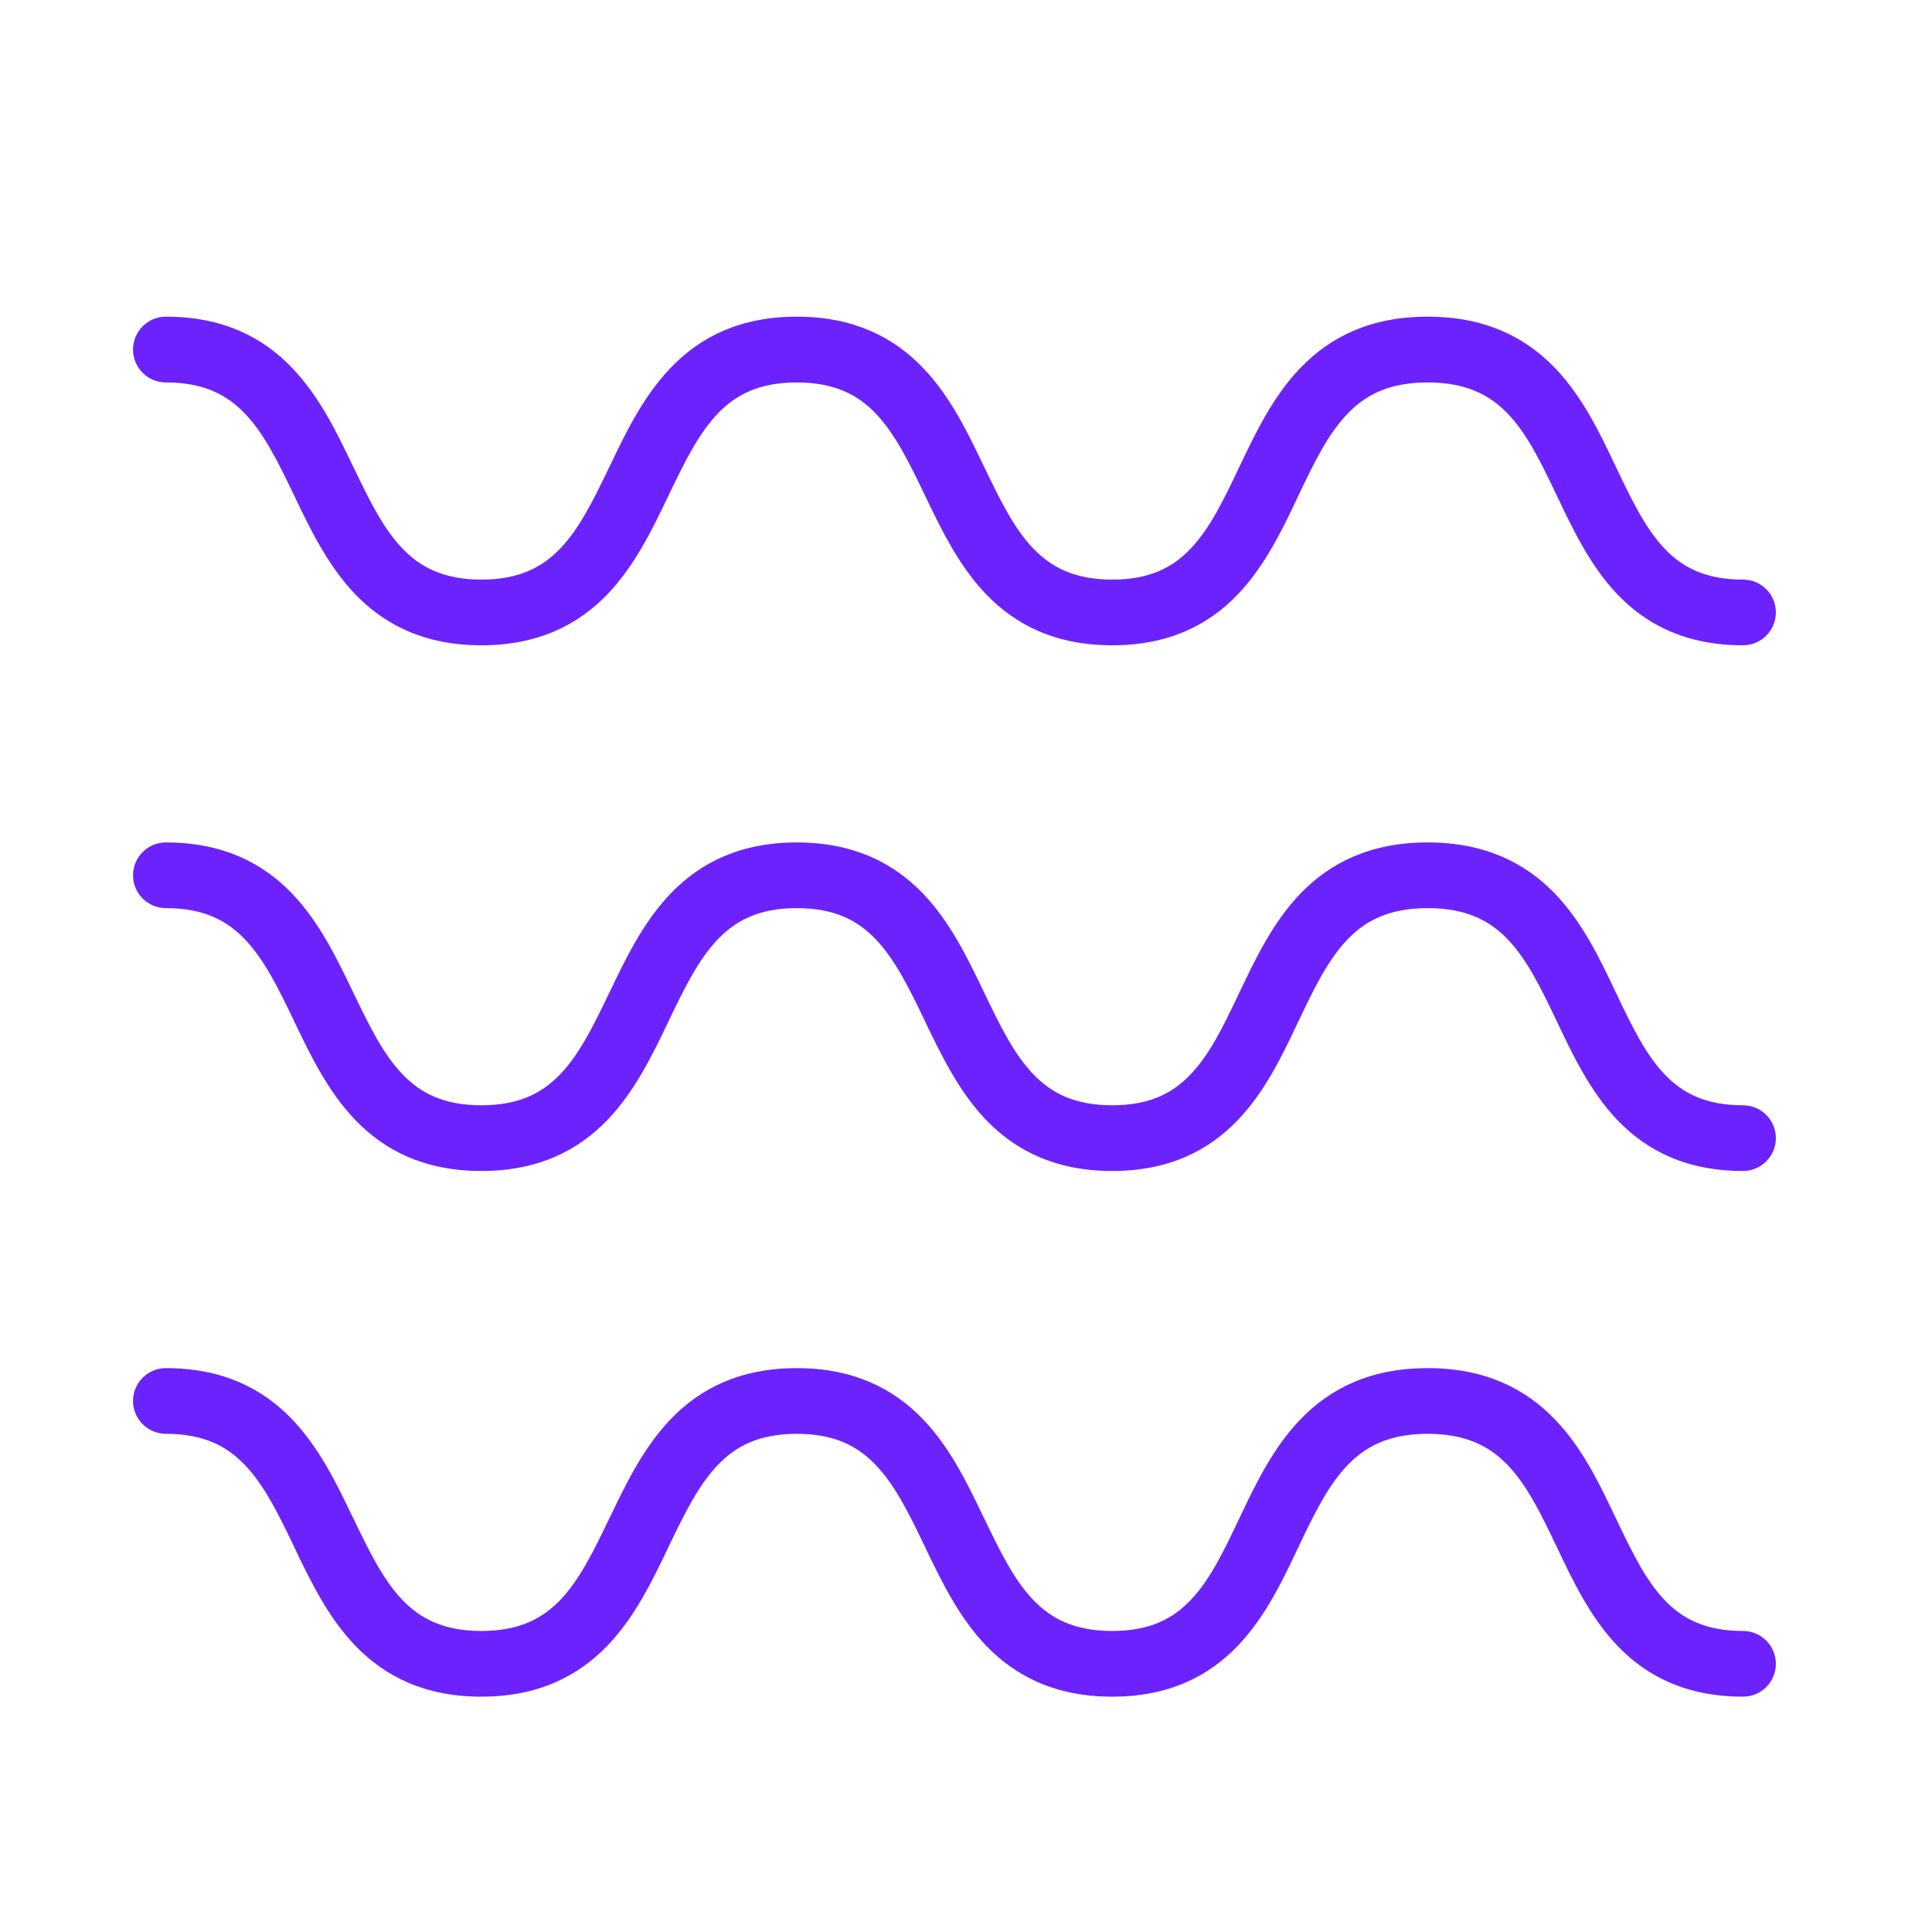
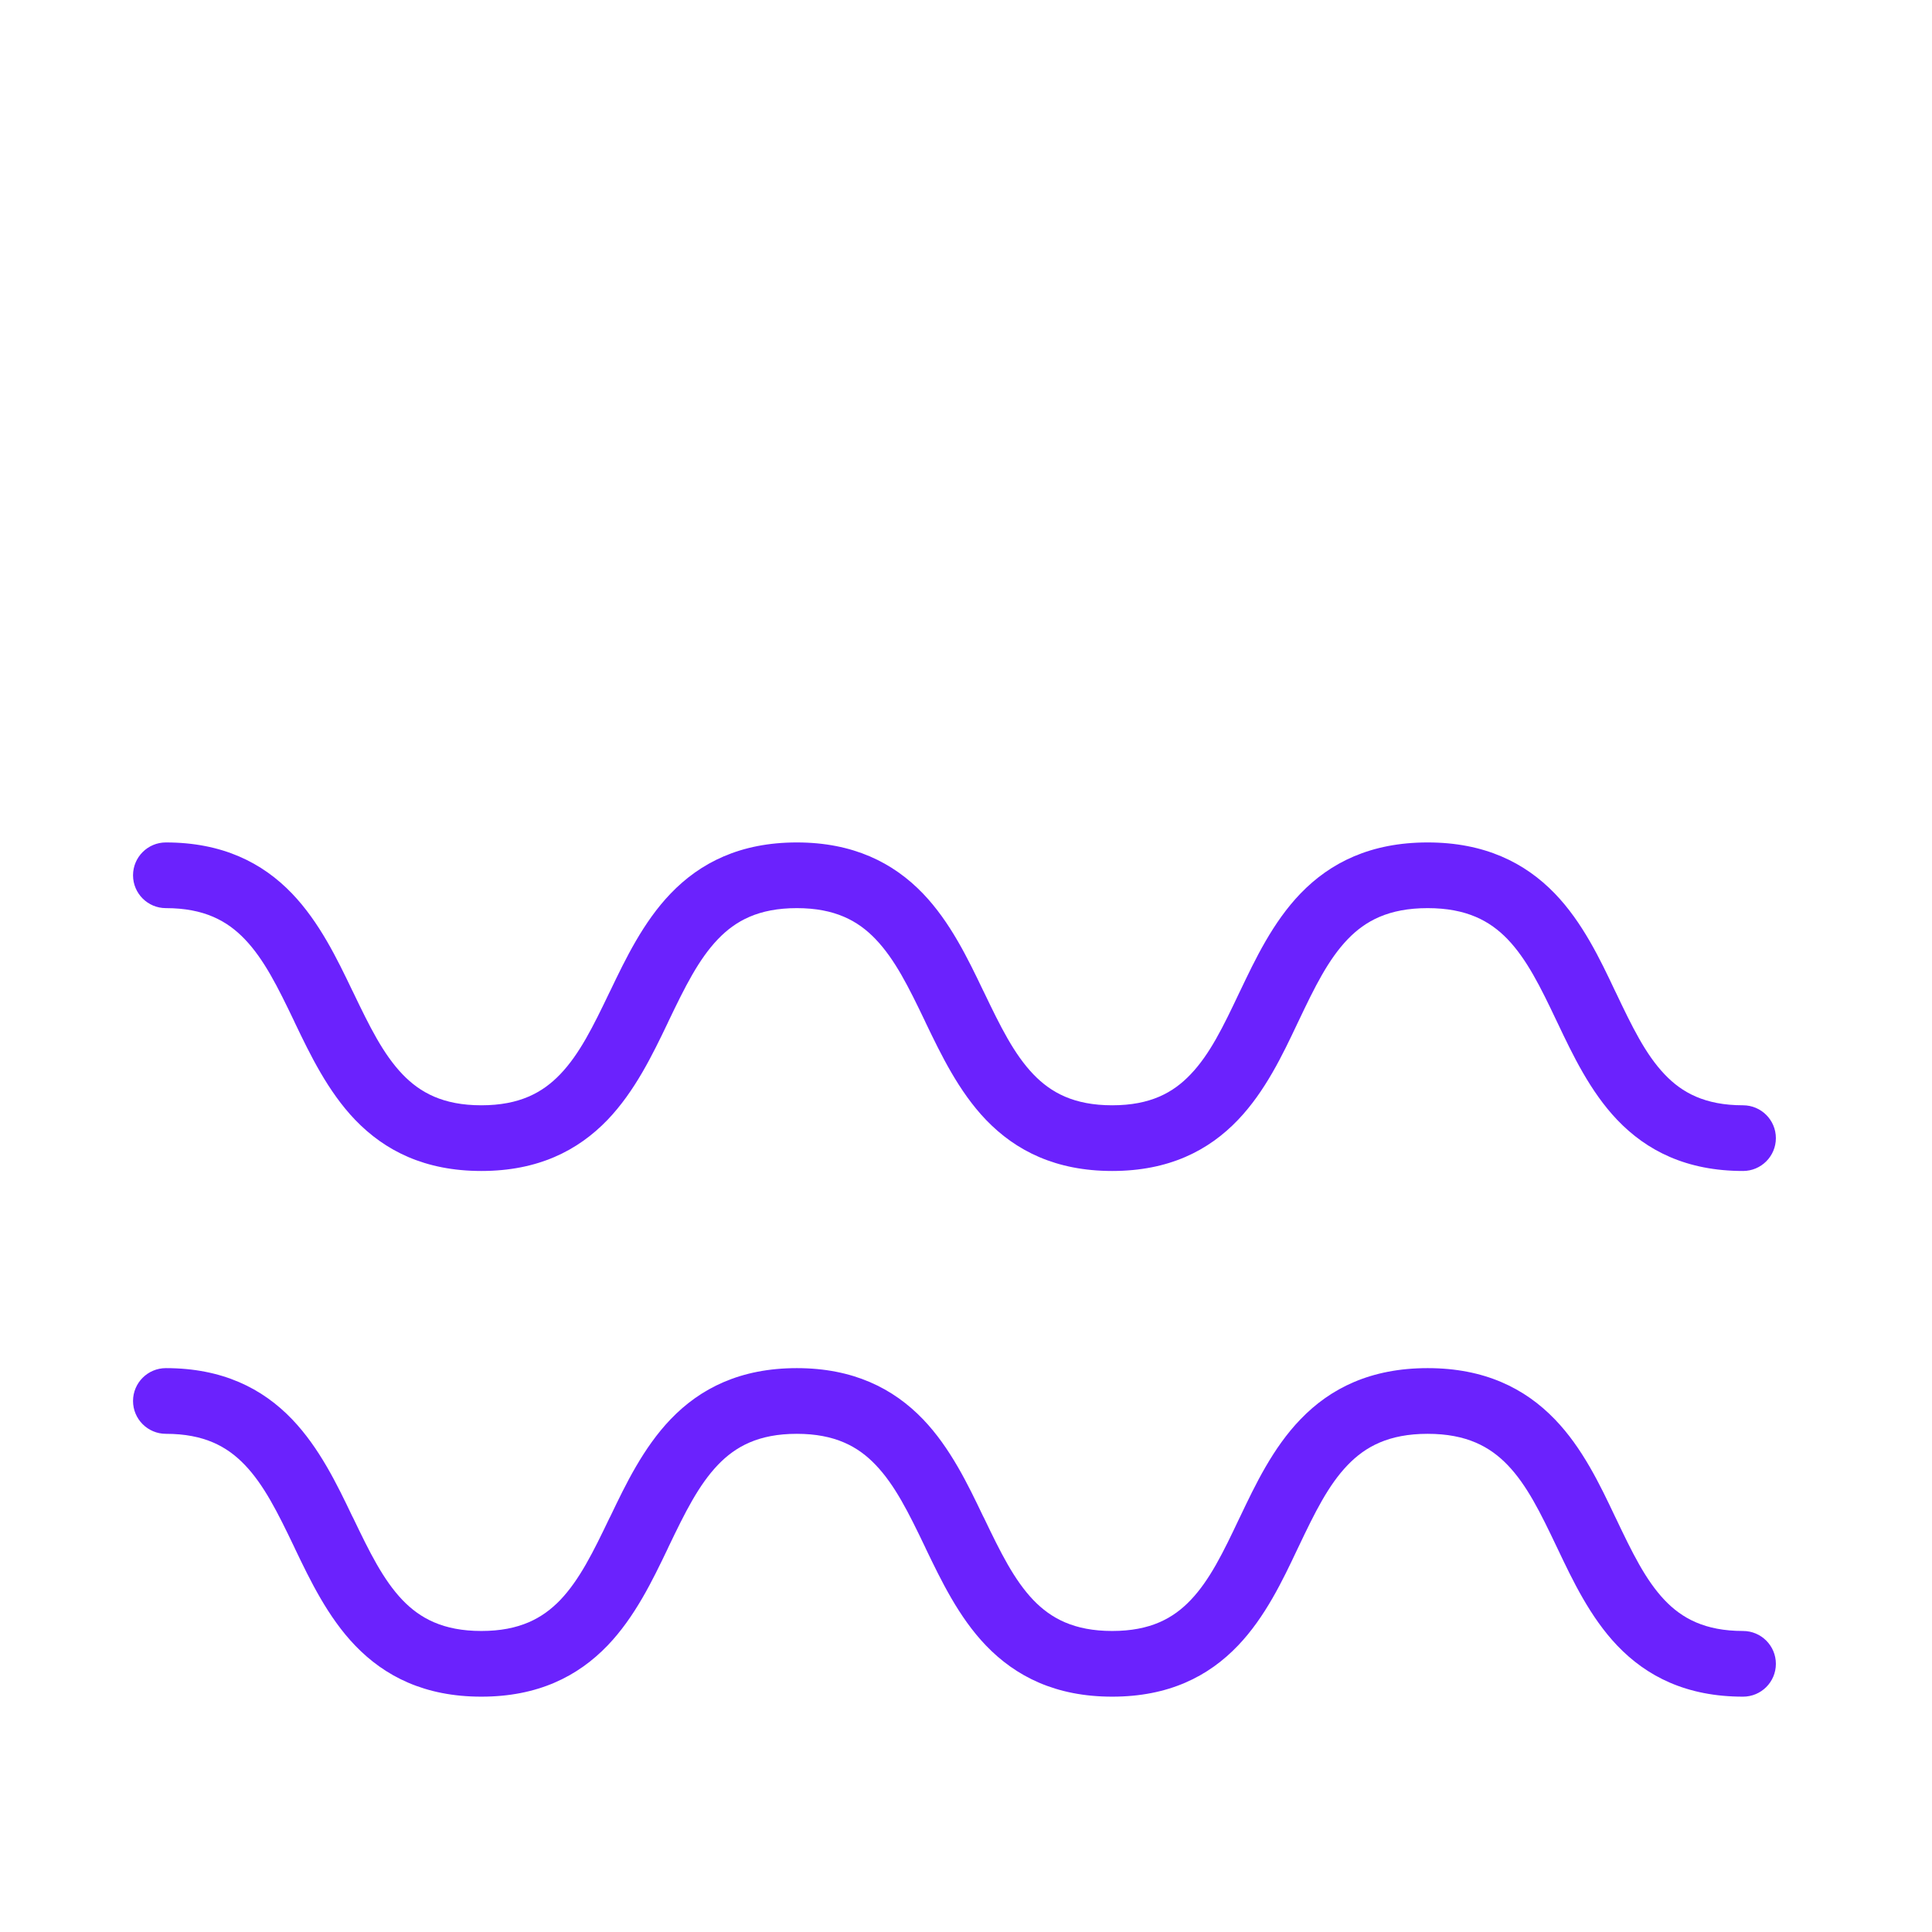
<svg xmlns="http://www.w3.org/2000/svg" fill="none" viewBox="0 0 21 21" height="21" width="21">
-   <path fill="#6B22FD" d="M1.446 3.8C1.446 3.602 1.606 3.442 1.803 3.442C2.416 3.442 2.852 3.661 3.175 3.999C3.472 4.308 3.665 4.709 3.828 5.05L3.84 5.074C4.017 5.442 4.165 5.744 4.375 5.963C4.566 6.161 4.816 6.3 5.232 6.3C5.648 6.3 5.898 6.161 6.089 5.963C6.299 5.744 6.447 5.442 6.624 5.074L6.636 5.05C6.799 4.709 6.992 4.308 7.289 3.999C7.612 3.661 8.048 3.442 8.661 3.442C9.273 3.442 9.709 3.661 10.033 3.999C10.33 4.308 10.522 4.709 10.685 5.05L10.697 5.074C10.874 5.442 11.022 5.744 11.232 5.963C11.423 6.161 11.673 6.3 12.089 6.3C12.505 6.3 12.753 6.162 12.941 5.964C13.15 5.745 13.296 5.444 13.471 5.075L13.48 5.056C13.643 4.714 13.835 4.31 14.136 3.998C14.461 3.66 14.9 3.442 15.518 3.442C16.135 3.442 16.574 3.66 16.9 3.998C17.201 4.31 17.393 4.714 17.555 5.056L17.564 5.075C17.74 5.444 17.886 5.745 18.094 5.964C18.282 6.162 18.531 6.3 18.946 6.3C19.143 6.3 19.303 6.459 19.303 6.657C19.303 6.854 19.143 7.014 18.946 7.014C18.333 7.014 17.899 6.795 17.577 6.457C17.284 6.148 17.094 5.749 16.933 5.41L16.919 5.381C16.744 5.013 16.596 4.712 16.386 4.494C16.195 4.296 15.941 4.157 15.518 4.157C15.094 4.157 14.841 4.296 14.65 4.494C14.439 4.712 14.291 5.013 14.116 5.381L14.102 5.411C13.942 5.749 13.752 6.148 13.458 6.457C13.136 6.795 12.702 7.014 12.089 7.014C11.476 7.014 11.041 6.795 10.717 6.458C10.42 6.148 10.228 5.747 10.064 5.406L10.053 5.383C9.876 5.014 9.727 4.712 9.517 4.493C9.327 4.295 9.076 4.157 8.661 4.157C8.245 4.157 7.995 4.295 7.804 4.493C7.594 4.712 7.445 5.014 7.268 5.383L7.257 5.406C7.094 5.747 6.901 6.148 6.604 6.458C6.28 6.795 5.845 7.014 5.232 7.014C4.619 7.014 4.184 6.795 3.86 6.458C3.563 6.148 3.37 5.747 3.207 5.406L3.196 5.383C3.019 5.014 2.87 4.712 2.66 4.493C2.469 4.295 2.219 4.157 1.803 4.157C1.606 4.157 1.446 3.997 1.446 3.8Z" />
  <path fill="#6B22FD" d="M1.446 9.514C1.446 9.317 1.606 9.157 1.803 9.157C2.416 9.157 2.852 9.376 3.175 9.713C3.472 10.023 3.665 10.424 3.828 10.764L3.84 10.788C4.017 11.157 4.165 11.458 4.375 11.677C4.566 11.876 4.816 12.014 5.232 12.014C5.648 12.014 5.898 11.876 6.089 11.677C6.299 11.458 6.447 11.157 6.624 10.788L6.636 10.764C6.799 10.424 6.992 10.022 7.289 9.713C7.612 9.376 8.048 9.157 8.661 9.157C9.273 9.157 9.709 9.376 10.033 9.713C10.33 10.023 10.522 10.424 10.685 10.764L10.697 10.788C10.874 11.157 11.022 11.458 11.232 11.677C11.423 11.876 11.673 12.014 12.089 12.014C12.505 12.014 12.753 11.876 12.941 11.678C13.15 11.46 13.296 11.159 13.471 10.789L13.48 10.771C13.643 10.429 13.835 10.024 14.136 9.712C14.461 9.375 14.9 9.157 15.518 9.157C16.135 9.157 16.574 9.375 16.9 9.712C17.201 10.024 17.393 10.428 17.555 10.771L17.564 10.789C17.74 11.159 17.886 11.46 18.094 11.678C18.282 11.876 18.531 12.014 18.946 12.014C19.143 12.014 19.303 12.174 19.303 12.371C19.303 12.568 19.143 12.728 18.946 12.728C18.333 12.728 17.899 12.509 17.577 12.171C17.284 11.863 17.094 11.464 16.933 11.125L16.919 11.096C16.744 10.727 16.596 10.427 16.386 10.208C16.195 10.01 15.941 9.871 15.518 9.871C15.094 9.871 14.841 10.01 14.65 10.208C14.439 10.427 14.291 10.727 14.116 11.096L14.102 11.125C13.942 11.464 13.752 11.863 13.458 12.171C13.136 12.509 12.702 12.728 12.089 12.728C11.476 12.728 11.041 12.509 10.717 12.172C10.42 11.862 10.228 11.461 10.064 11.121L10.053 11.097C9.876 10.728 9.727 10.427 9.517 10.208C9.327 10.009 9.076 9.871 8.661 9.871C8.245 9.871 7.995 10.009 7.804 10.208C7.594 10.427 7.445 10.728 7.268 11.097L7.257 11.121C7.094 11.461 6.901 11.862 6.604 12.172C6.28 12.509 5.845 12.728 5.232 12.728C4.619 12.728 4.184 12.509 3.86 12.172C3.563 11.862 3.37 11.461 3.207 11.121L3.196 11.097C3.019 10.728 2.87 10.427 2.66 10.208C2.469 10.009 2.219 9.871 1.803 9.871C1.606 9.871 1.446 9.711 1.446 9.514Z" />
  <path fill="#6B22FD" d="M1.803 14.871C1.606 14.871 1.446 15.031 1.446 15.228C1.446 15.425 1.606 15.585 1.803 15.585C2.219 15.585 2.469 15.723 2.66 15.922C2.87 16.141 3.019 16.442 3.196 16.811L3.207 16.835C3.37 17.175 3.563 17.577 3.86 17.886C4.184 18.223 4.619 18.442 5.232 18.442C5.845 18.442 6.28 18.223 6.604 17.886C6.901 17.577 7.094 17.175 7.257 16.835L7.268 16.811C7.445 16.442 7.594 16.141 7.804 15.922C7.995 15.723 8.245 15.585 8.661 15.585C9.076 15.585 9.327 15.723 9.517 15.922C9.727 16.141 9.876 16.442 10.053 16.811L10.064 16.835C10.228 17.175 10.42 17.577 10.717 17.886C11.041 18.223 11.476 18.442 12.089 18.442C12.702 18.442 13.136 18.223 13.458 17.885C13.752 17.577 13.942 17.178 14.102 16.839L14.116 16.81C14.291 16.442 14.439 16.141 14.65 15.923C14.841 15.725 15.094 15.585 15.518 15.585C15.941 15.585 16.195 15.725 16.386 15.923C16.596 16.141 16.744 16.442 16.919 16.81L16.933 16.839C17.094 17.178 17.284 17.577 17.577 17.885C17.899 18.223 18.333 18.442 18.946 18.442C19.143 18.442 19.303 18.283 19.303 18.085C19.303 17.888 19.143 17.728 18.946 17.728C18.531 17.728 18.282 17.59 18.094 17.393C17.886 17.174 17.74 16.873 17.564 16.503L17.555 16.485C17.393 16.143 17.201 15.738 16.9 15.427C16.574 15.089 16.135 14.871 15.518 14.871C14.9 14.871 14.461 15.089 14.136 15.427C13.835 15.738 13.643 16.143 13.48 16.485L13.471 16.503C13.296 16.873 13.15 17.174 12.941 17.393C12.753 17.59 12.505 17.728 12.089 17.728C11.673 17.728 11.423 17.59 11.232 17.392C11.022 17.172 10.874 16.871 10.697 16.502L10.685 16.479C10.522 16.138 10.33 15.737 10.033 15.427C9.709 15.09 9.273 14.871 8.661 14.871C8.048 14.871 7.612 15.09 7.289 15.427C6.992 15.737 6.799 16.138 6.636 16.479L6.624 16.502C6.447 16.871 6.299 17.172 6.089 17.392C5.898 17.59 5.648 17.728 5.232 17.728C4.816 17.728 4.566 17.59 4.375 17.392C4.165 17.172 4.017 16.871 3.84 16.502L3.828 16.479C3.665 16.138 3.472 15.737 3.175 15.427C2.852 15.09 2.416 14.871 1.803 14.871Z" />
</svg>